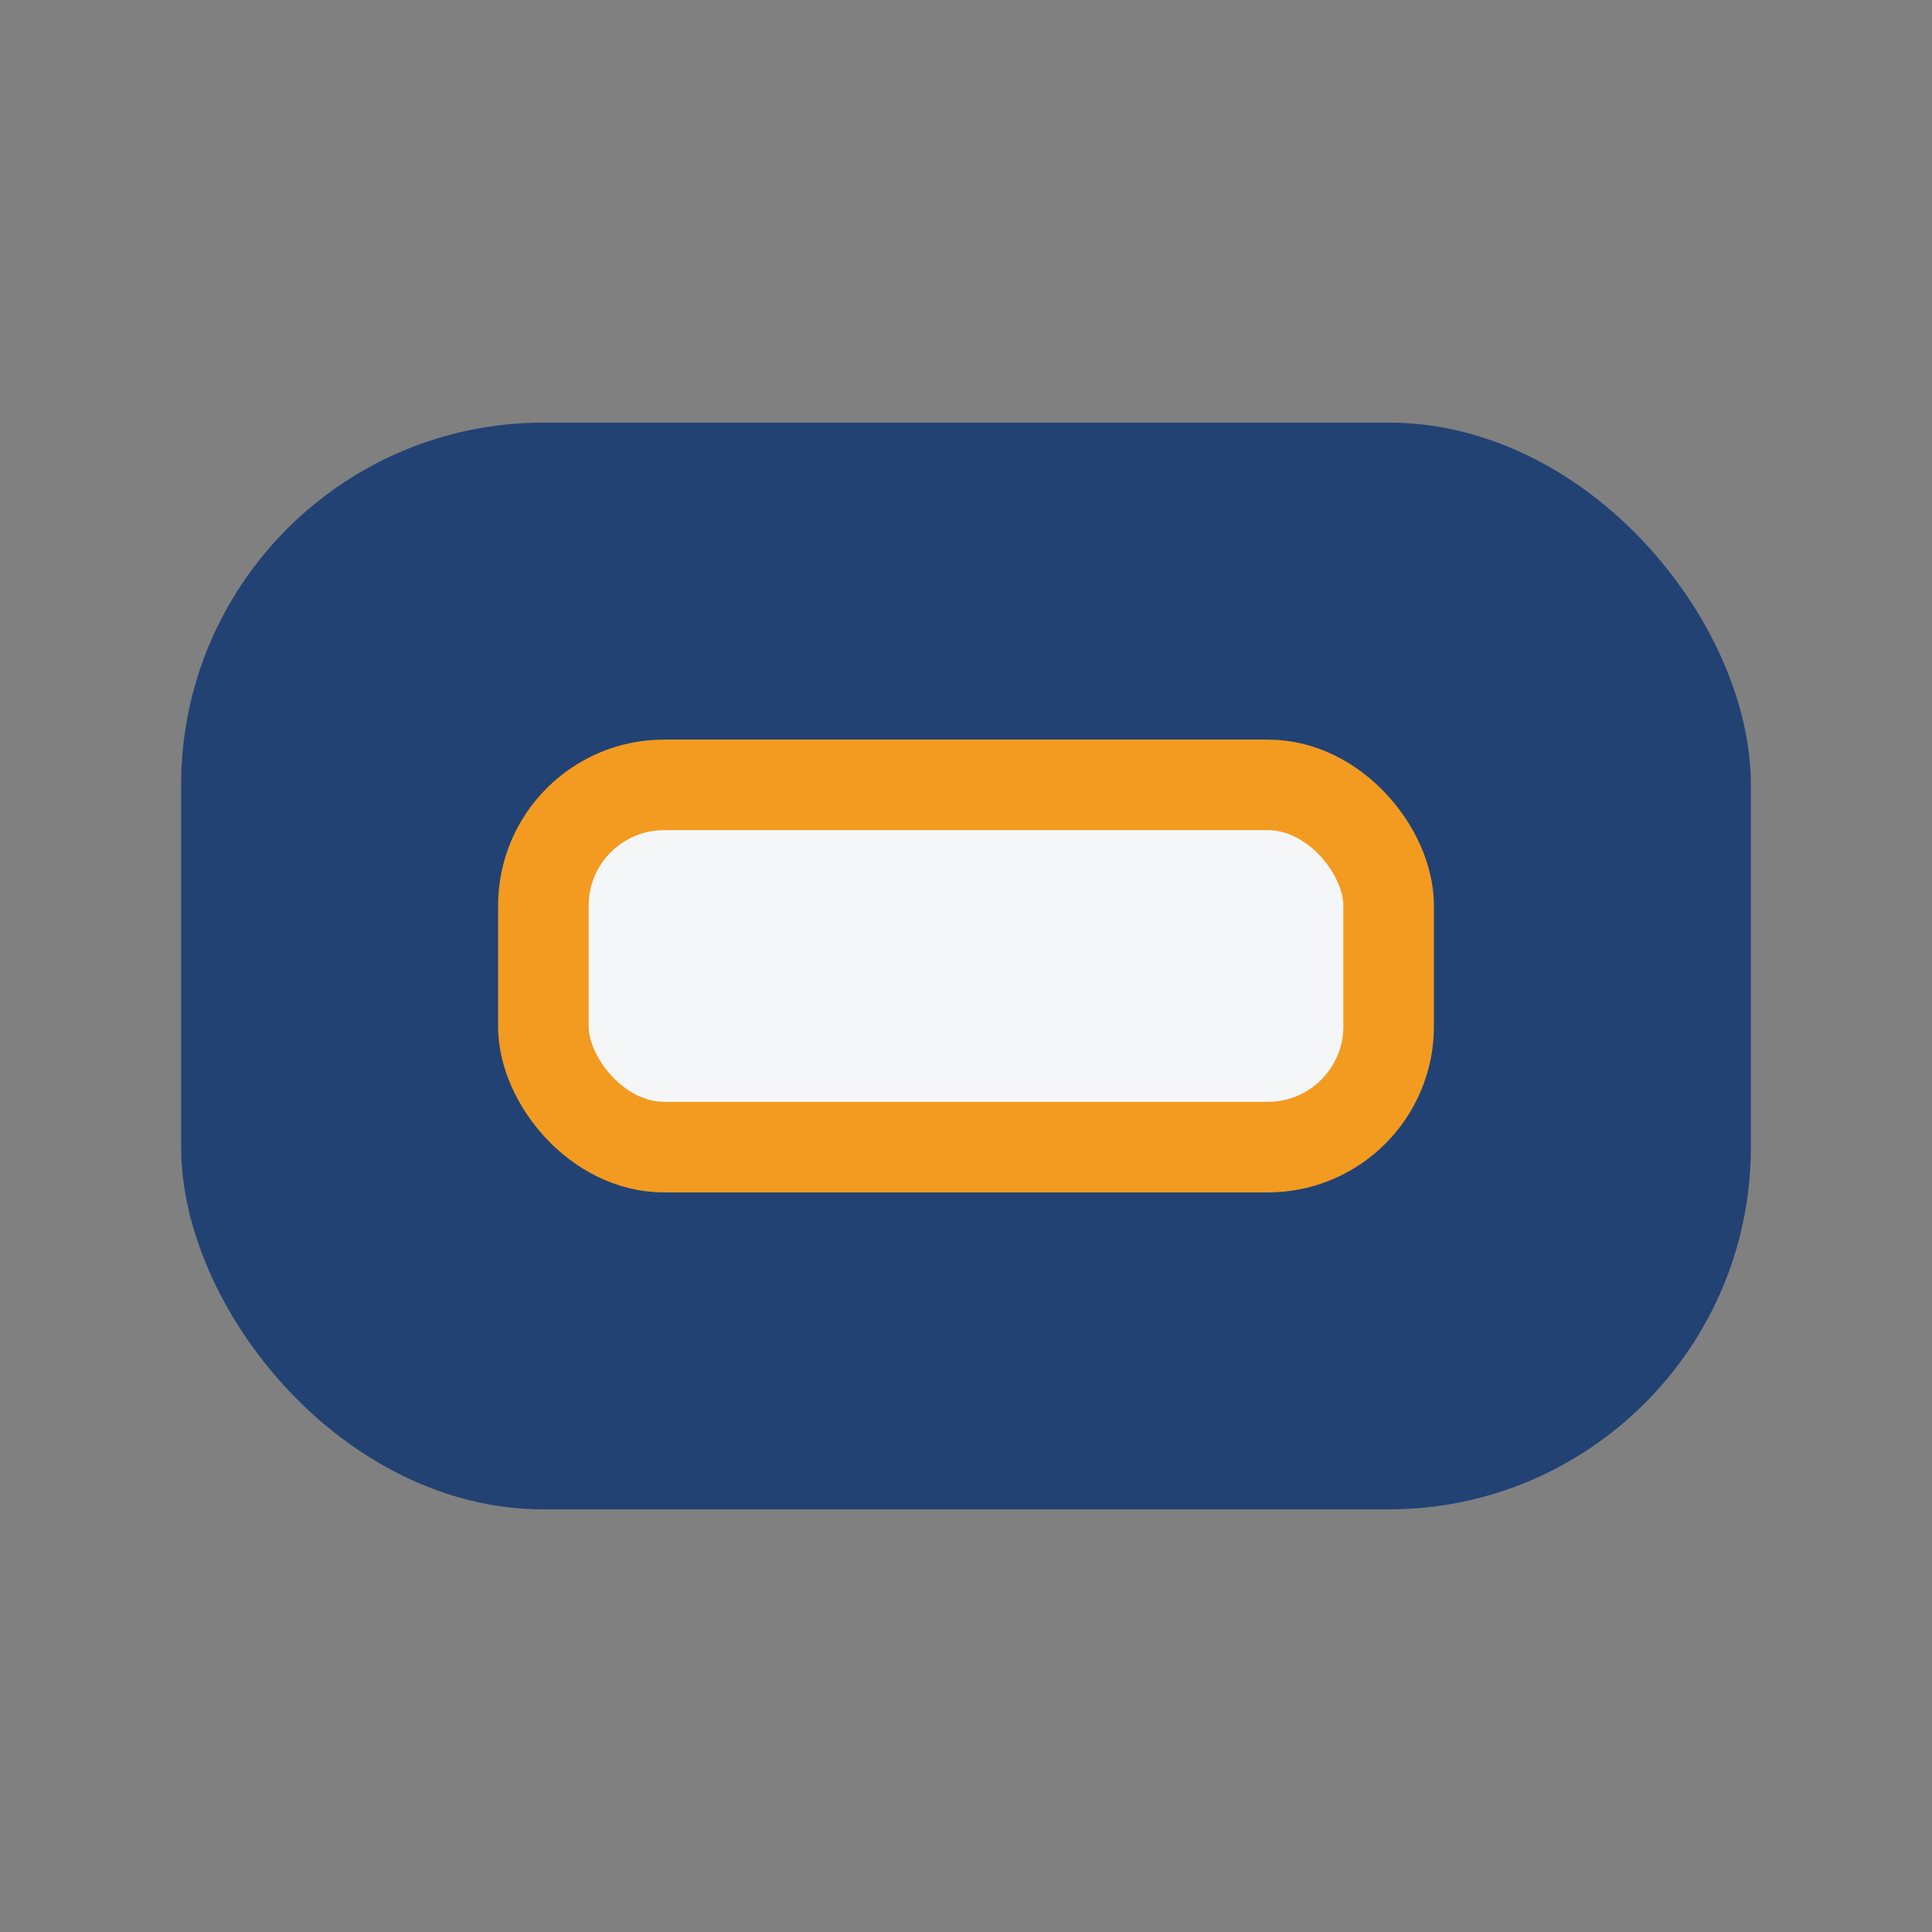
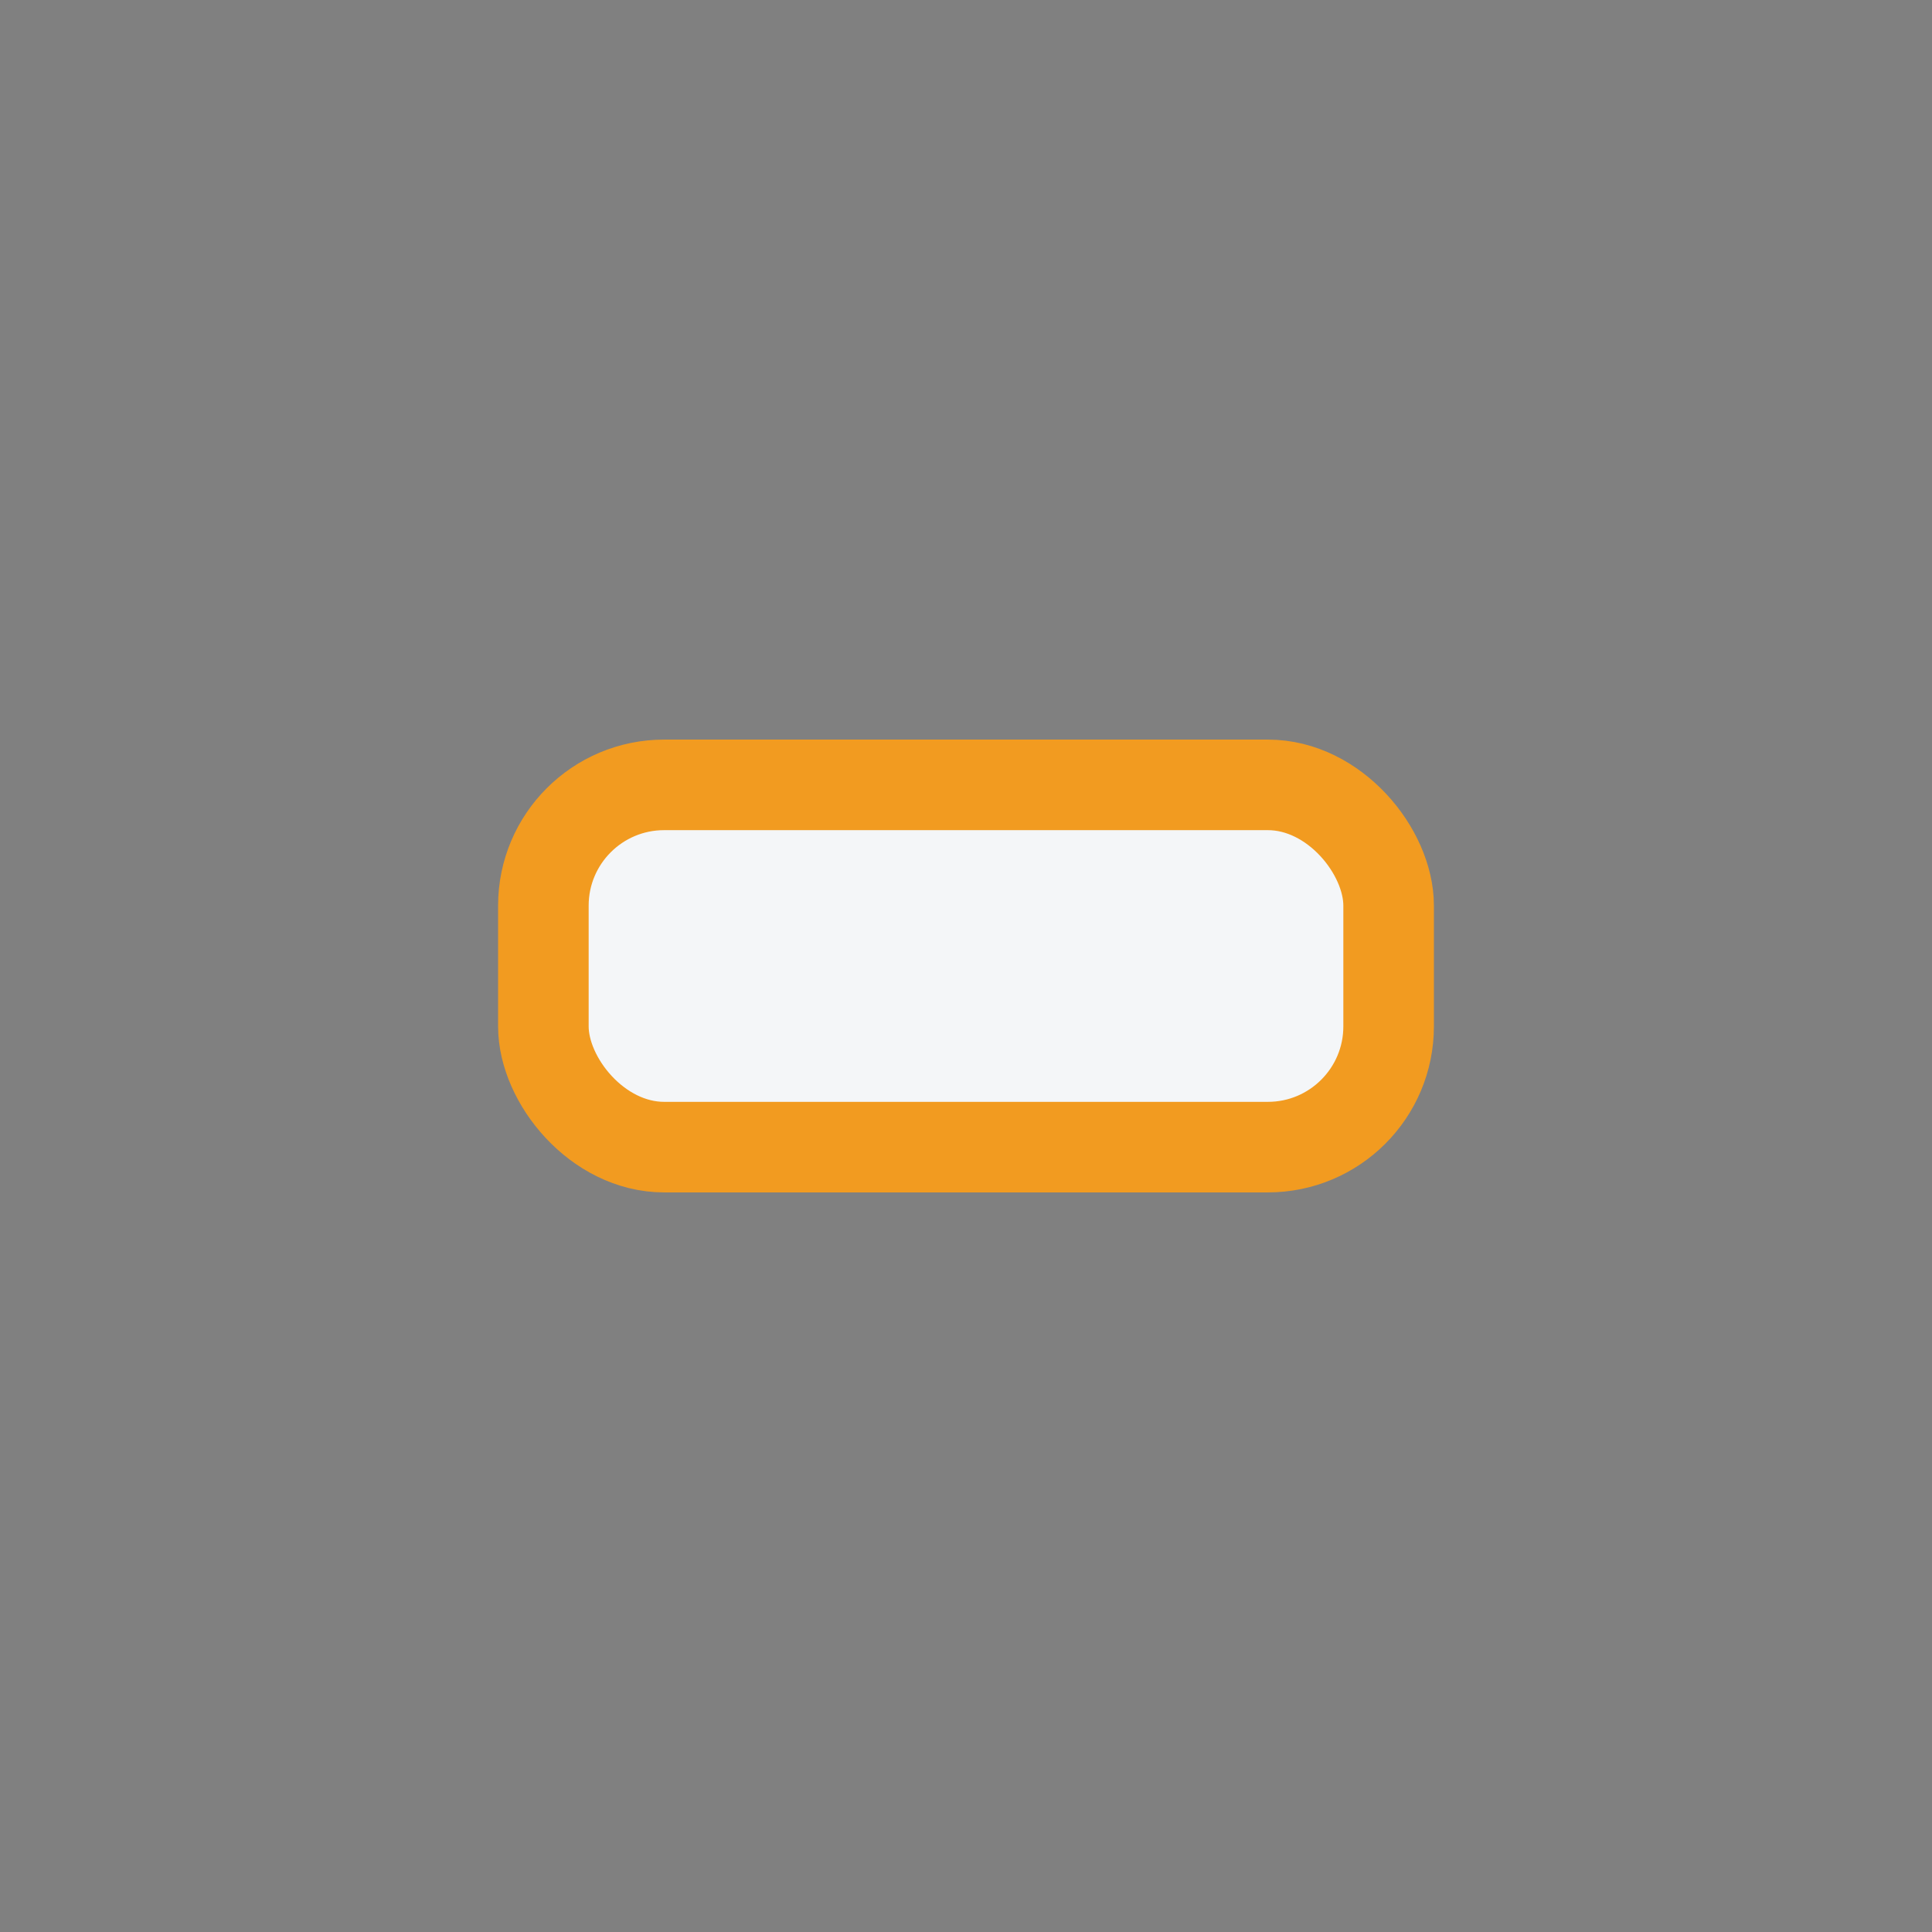
<svg xmlns="http://www.w3.org/2000/svg" width="32" height="32" viewBox="0 0 32 32">
  <rect x="0" y="0" width="32" height="32" fill="#808080" stroke="none" />
-   <rect x="3" y="7" width="26" height="18" rx="6" fill="#224274" />
  <rect x="9" y="13" width="14" height="6" rx="2" fill="#F4F6F8" stroke="#F29B20" stroke-width="1.5" />
</svg>